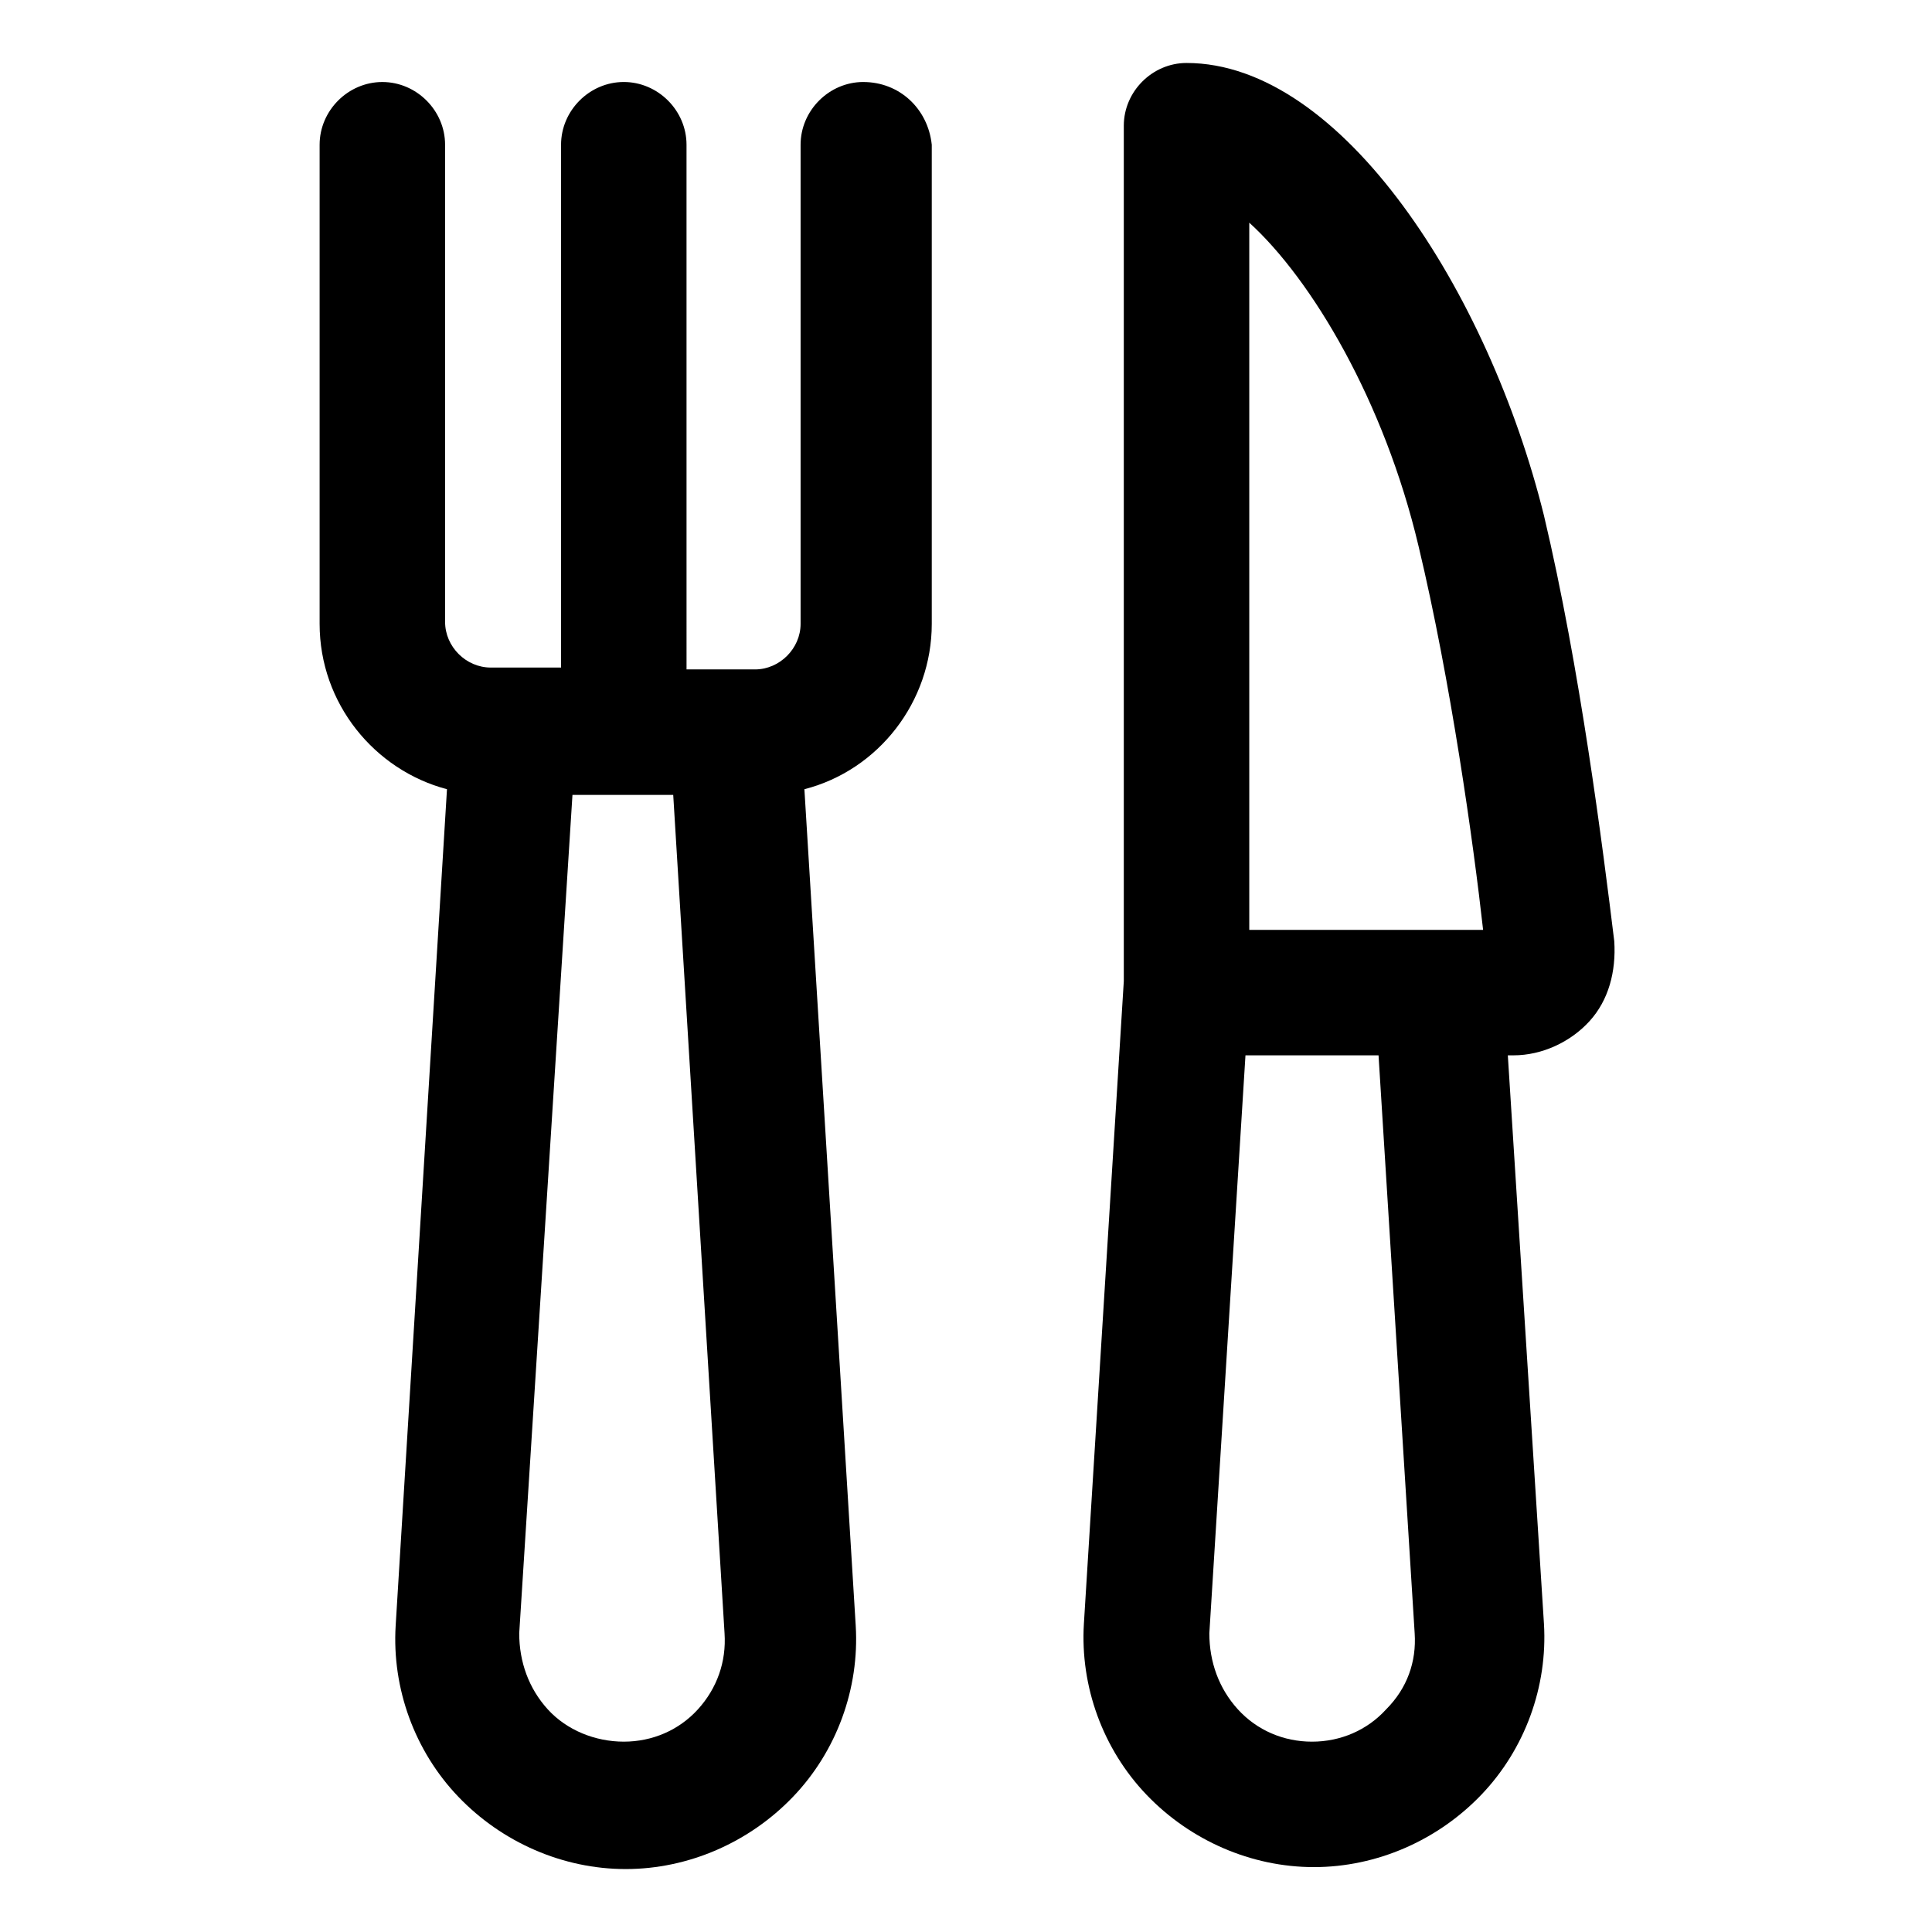
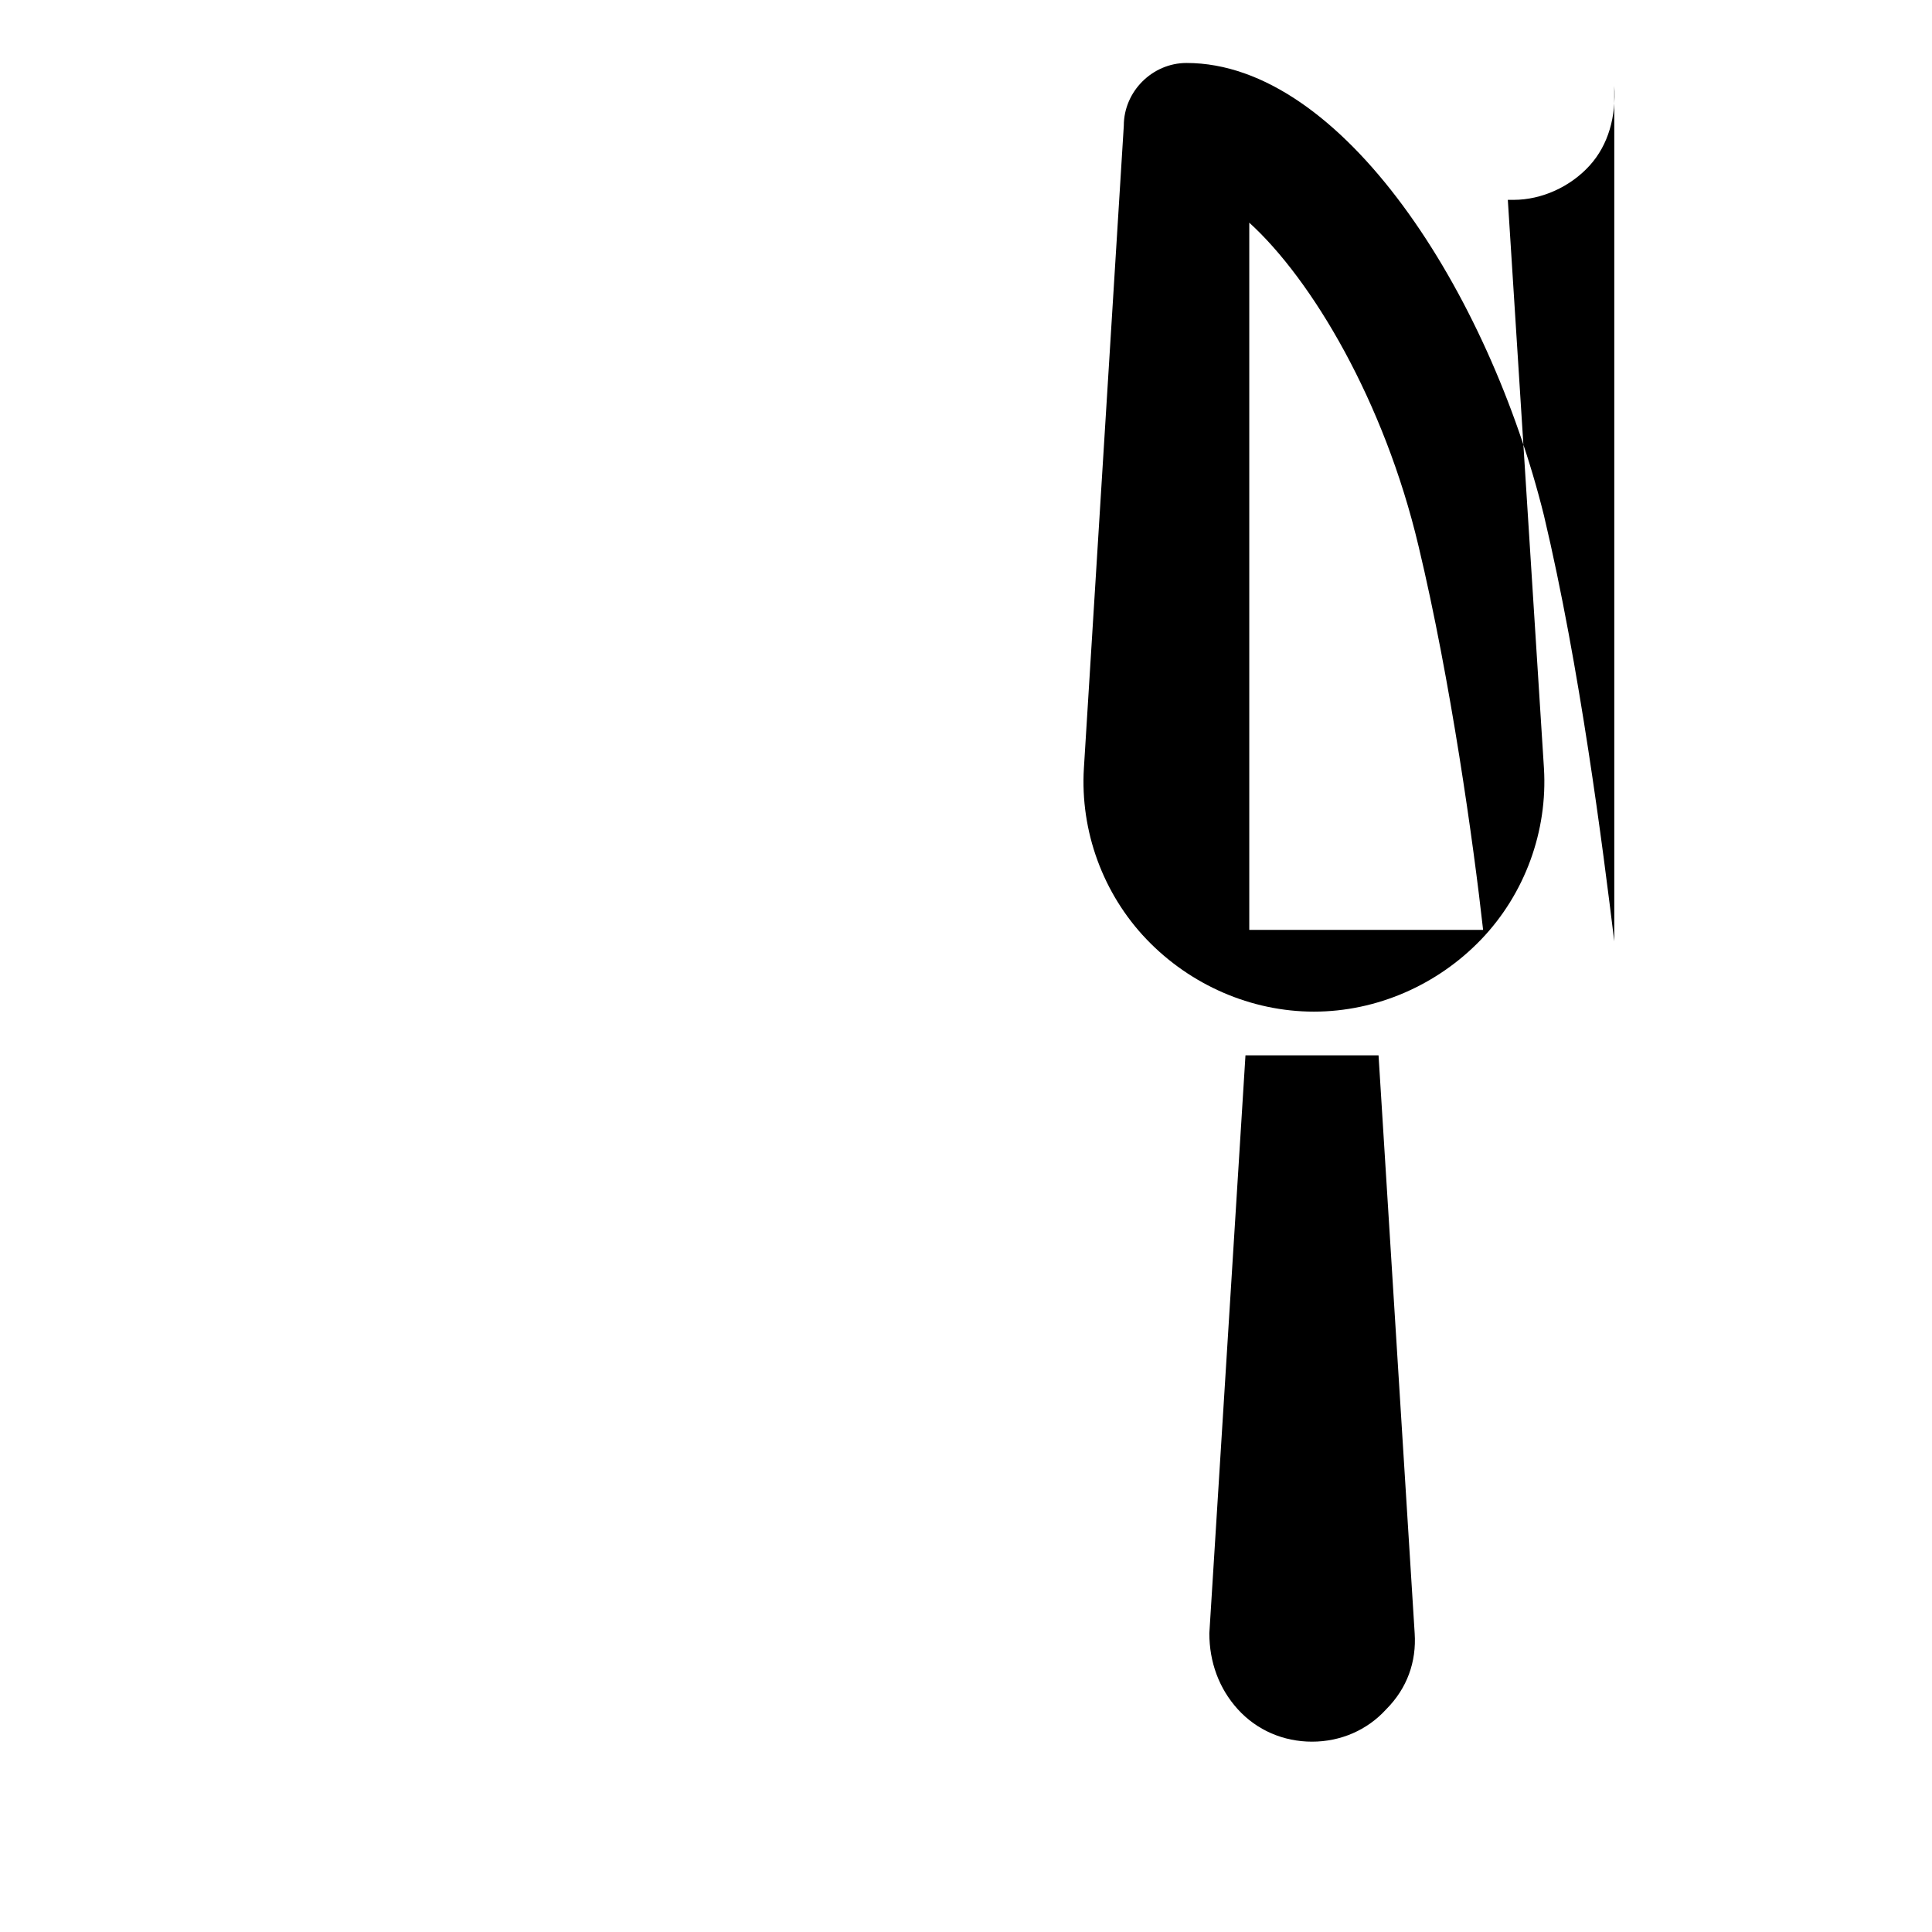
<svg xmlns="http://www.w3.org/2000/svg" fill="#000000" width="800px" height="800px" version="1.1" viewBox="144 144 512 512">
  <g>
-     <path d="m571.8 393.45c-3.023-24.688-9.07-72.547-18.641-112.85-14.609-58.949-53.402-119.91-94.715-119.91-9.07 0-16.625 7.559-16.625 16.625v226.71l-10.578 170.29c-1.008 16.625 5.039 33.25 16.625 45.344 11.586 12.09 27.711 19.145 44.336 19.145s32.746-7.055 44.336-19.145c11.586-12.09 17.633-28.719 16.625-45.344l-9.574-150.64h1.512c7.559 0 15.113-3.527 20.152-9.07 5.035-5.539 7.051-13.094 6.547-21.156zm-96.73-190.44c16.625 15.113 35.77 47.359 44.84 85.648 8.566 35.77 14.609 79.098 17.129 101.77h-61.969zm43.832 373.83c0.504 7.559-2.016 14.609-7.559 20.152-5.039 5.543-12.09 8.566-19.648 8.566s-14.609-3.023-19.648-8.566c-5.039-5.543-7.559-12.594-7.559-20.152l9.574-153.16h35.266z" />
-     <path d="m372.79 165.73c-9.07 0-16.625 7.559-16.625 16.625v126.96c0 6.551-5.543 12.09-12.09 12.09h-18.137l-0.004-139.05c0-9.07-7.559-16.625-16.625-16.625-9.07 0-16.625 7.559-16.625 16.625v138.55l-18.641 0.004c-6.551 0-12.09-5.543-12.09-12.09l-0.004-126.46c0-9.07-7.559-16.625-16.625-16.625-9.07 0-16.625 7.559-16.625 16.625v126.96c0 21.16 14.609 38.793 33.754 43.832l-13.602 221.68c-1.008 16.625 5.039 33.25 16.625 45.344 11.586 12.09 27.711 19.145 44.336 19.145s32.746-7.055 44.336-19.145c11.586-12.09 17.633-28.719 16.625-45.344l-13.602-221.68c19.648-5.039 33.754-23.176 33.754-43.832v-126.96c-1.008-9.57-8.566-16.625-18.137-16.625zm-43.832 431.26c-5.039 5.543-12.09 8.566-19.648 8.566s-15.113-3.023-20.152-8.566c-5.039-5.543-7.559-12.594-7.559-20.152l14.109-222.18h26.703l13.602 222.18c0.504 7.559-2.016 14.609-7.055 20.152z" />
+     <path d="m571.8 393.45c-3.023-24.688-9.07-72.547-18.641-112.85-14.609-58.949-53.402-119.91-94.715-119.91-9.07 0-16.625 7.559-16.625 16.625l-10.578 170.29c-1.008 16.625 5.039 33.25 16.625 45.344 11.586 12.09 27.711 19.145 44.336 19.145s32.746-7.055 44.336-19.145c11.586-12.09 17.633-28.719 16.625-45.344l-9.574-150.64h1.512c7.559 0 15.113-3.527 20.152-9.07 5.035-5.539 7.051-13.094 6.547-21.156zm-96.73-190.44c16.625 15.113 35.77 47.359 44.84 85.648 8.566 35.77 14.609 79.098 17.129 101.77h-61.969zm43.832 373.83c0.504 7.559-2.016 14.609-7.559 20.152-5.039 5.543-12.09 8.566-19.648 8.566s-14.609-3.023-19.648-8.566c-5.039-5.543-7.559-12.594-7.559-20.152l9.574-153.16h35.266z" />
  </g>
</svg>